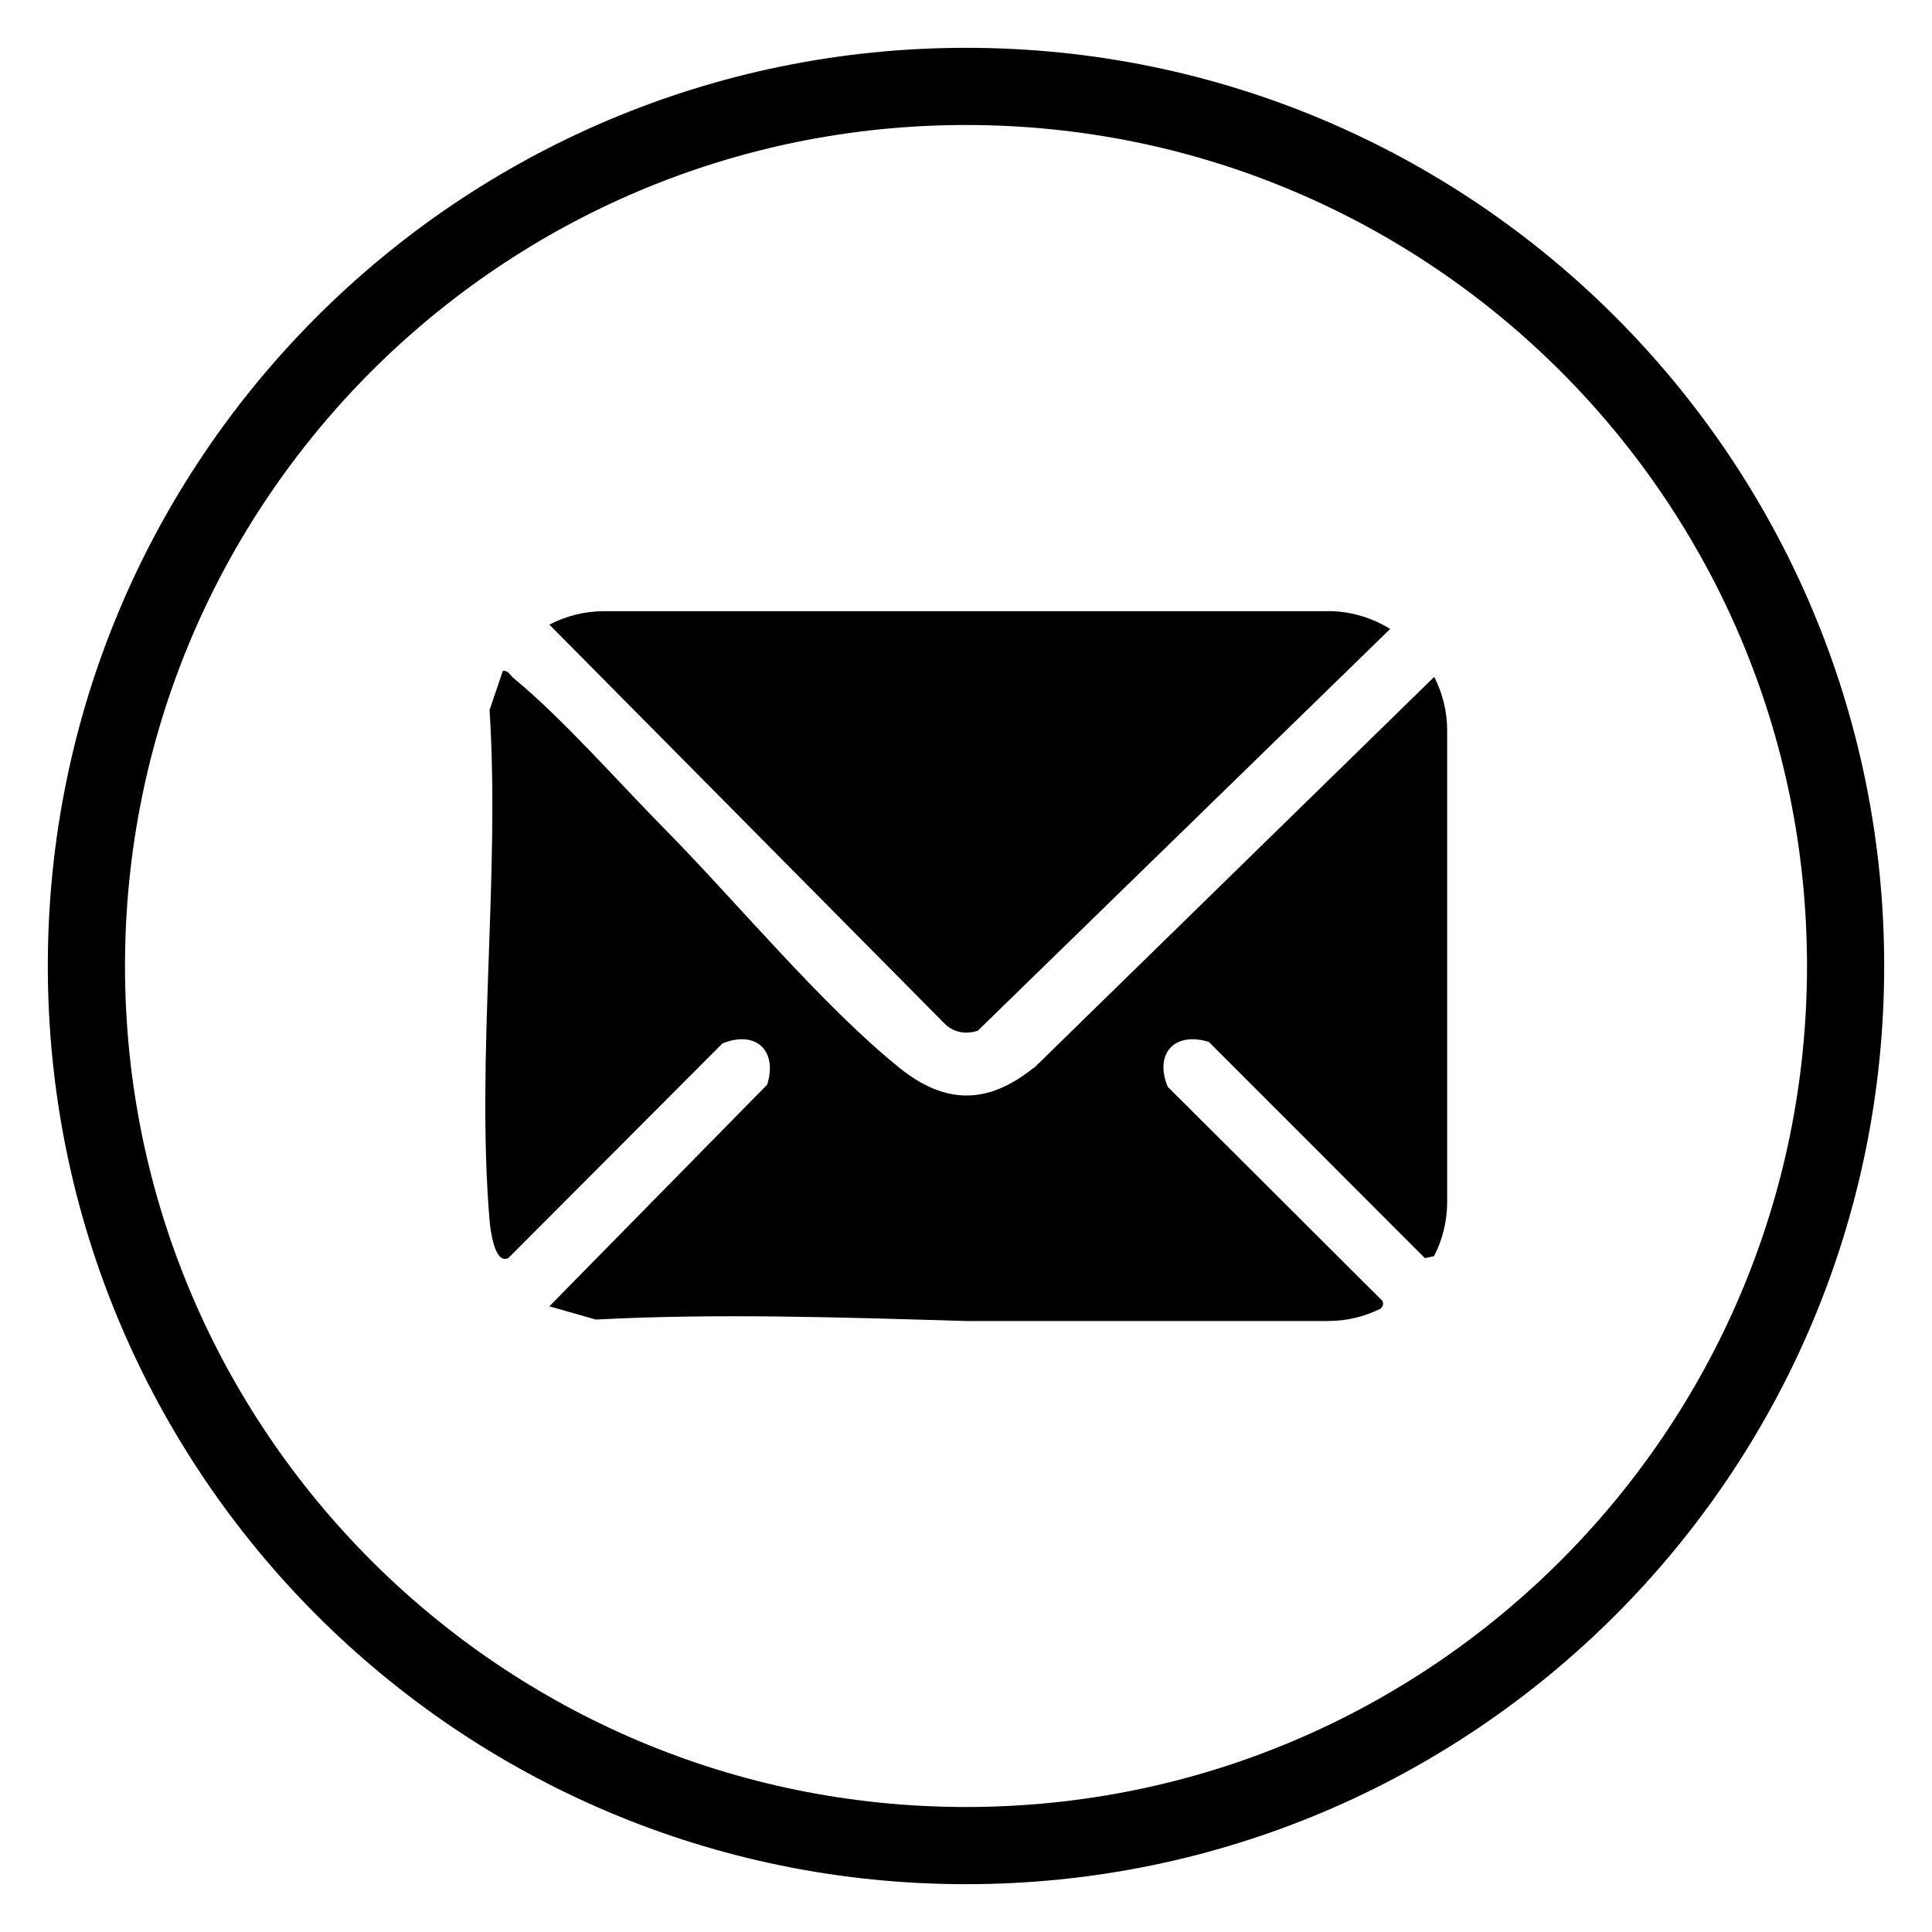
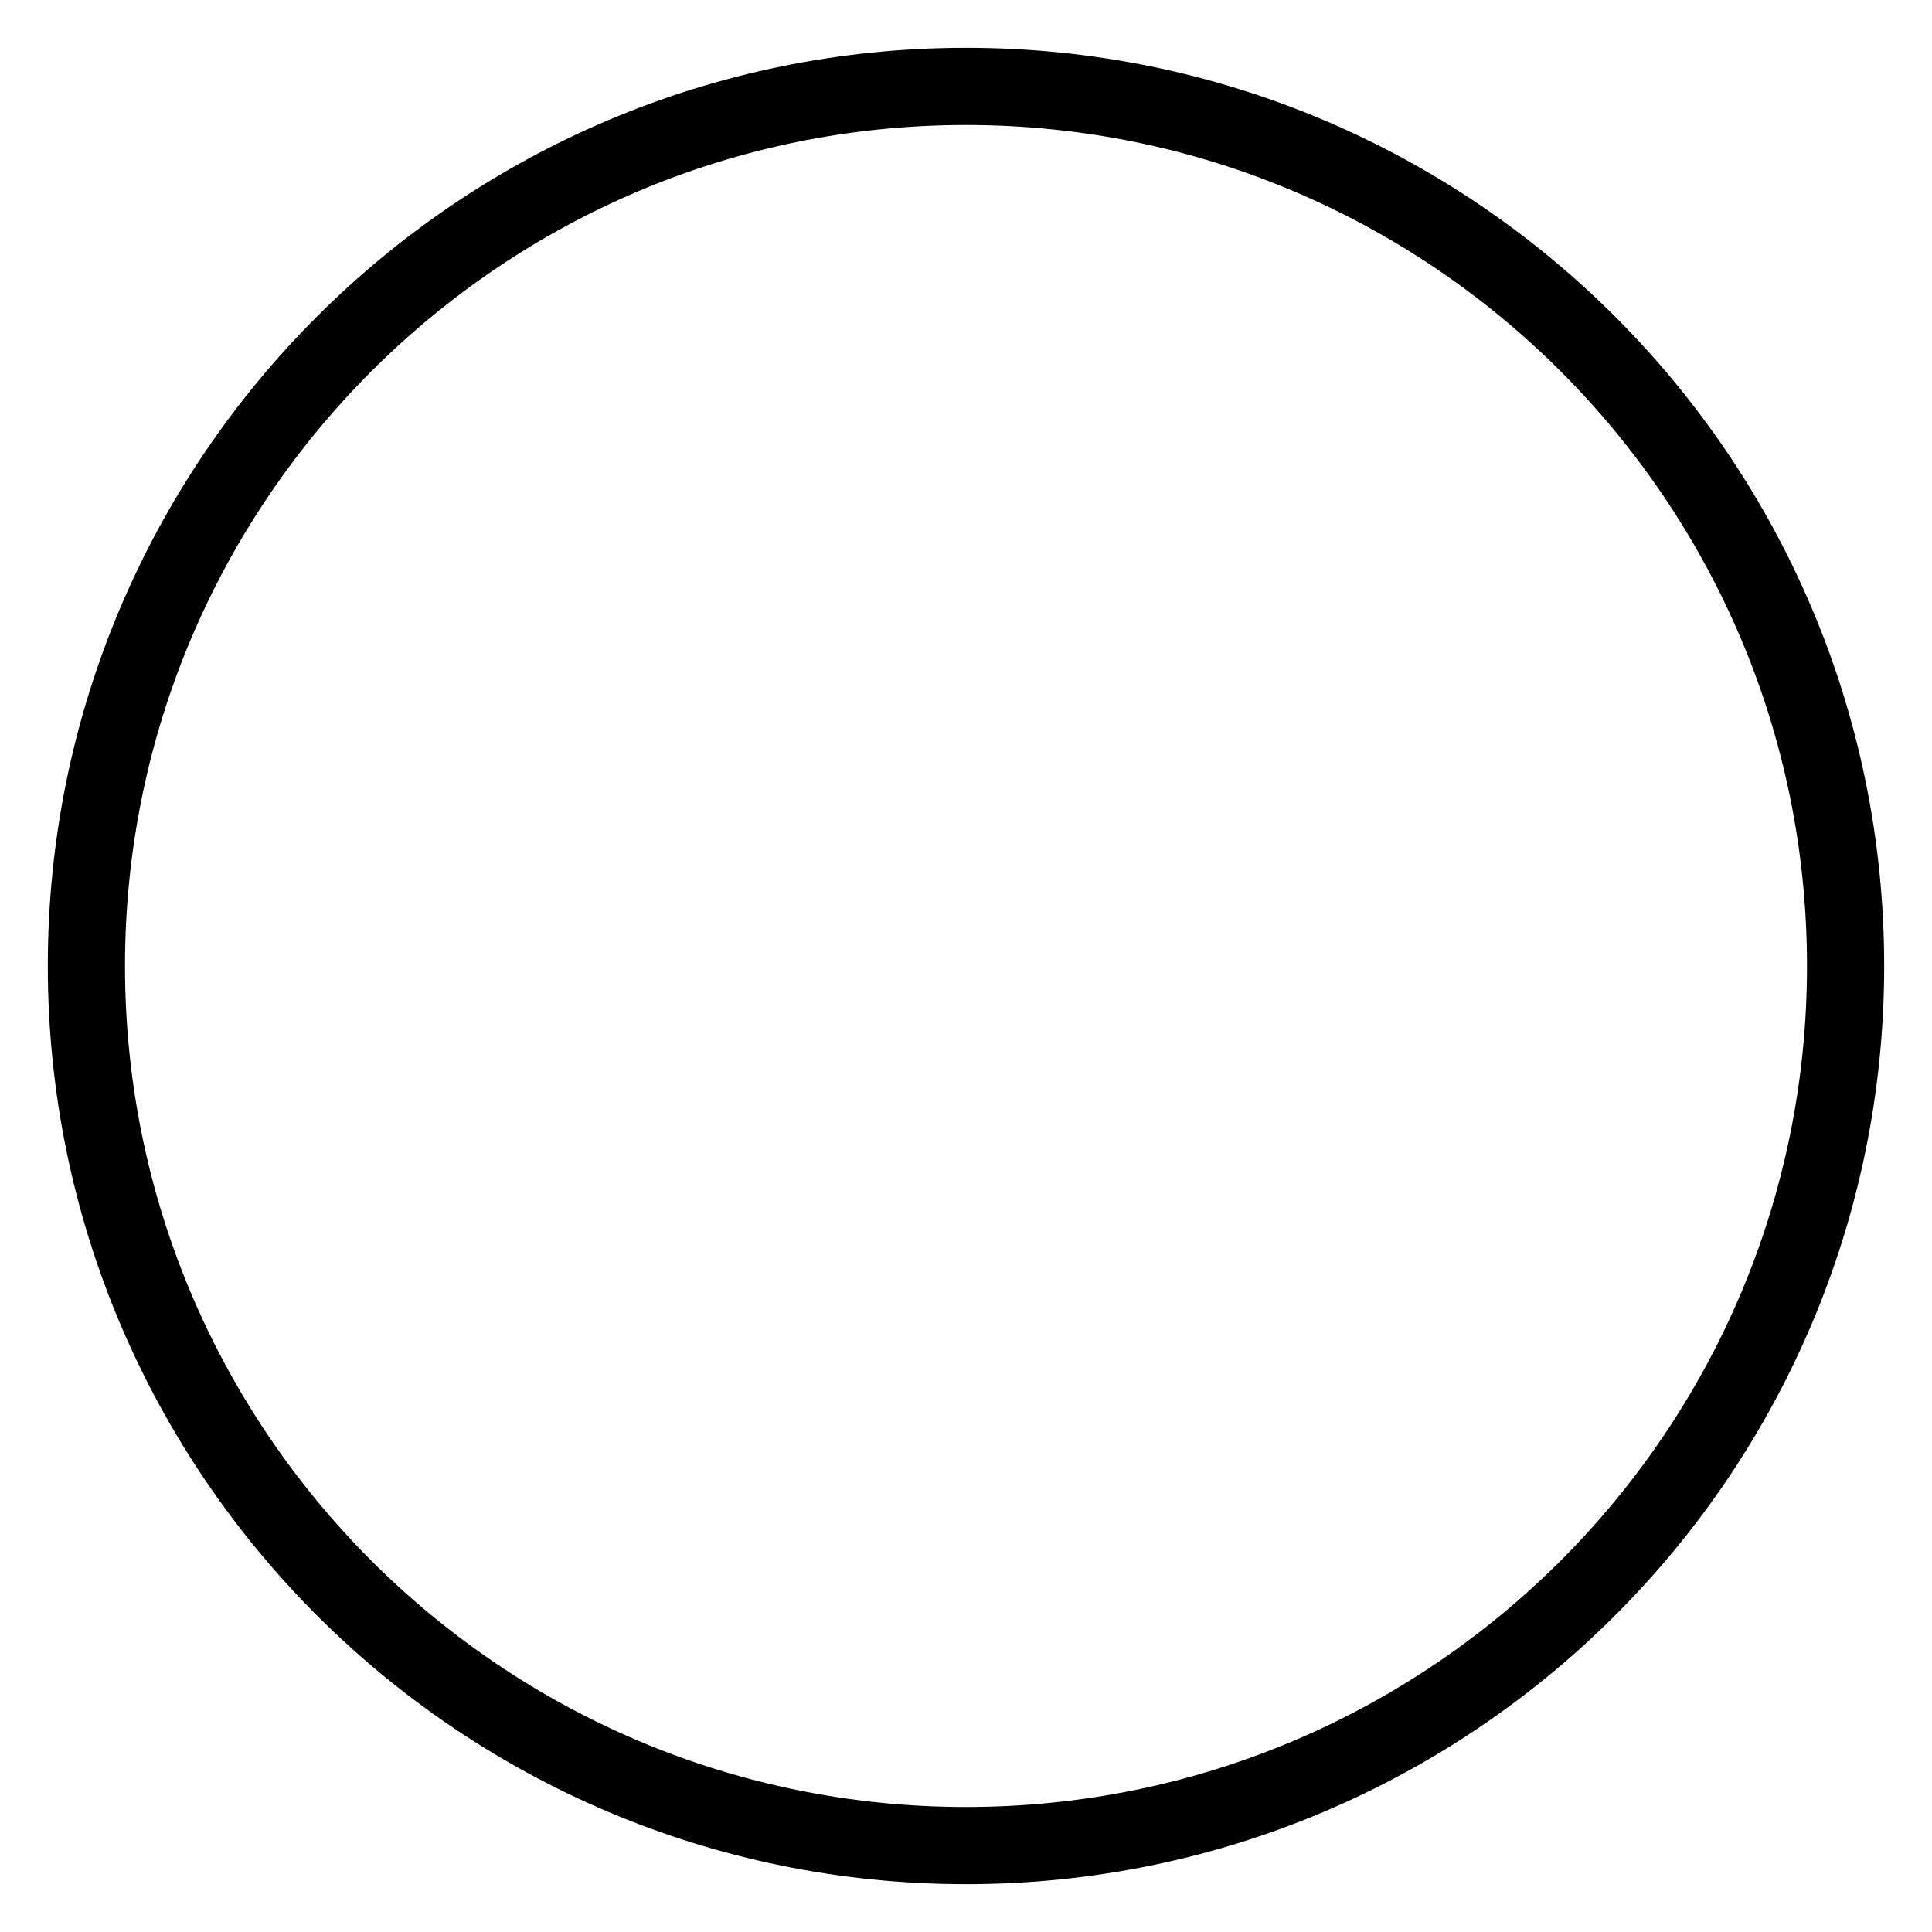
<svg xmlns="http://www.w3.org/2000/svg" id="Capa_1" version="1.1" viewBox="0 0 200 200">
  <g>
-     <path d="M137.46,63.27H62.54c-2.05,0-3.97.51-5.67,1.39l40.86,41.25c.95.98,2.24,1.21,3.5.78l42.68-41.58c-1.88-1.16-4.08-1.85-6.45-1.85Z" />
-     <path d="M107,110.54c-4.74,3.82-9.16,3.82-13.89,0-8.03-6.47-16.85-17.17-24.28-24.7-4.75-4.81-10.58-11.45-15.63-15.61-.33-.27-.63-.89-1.15-.77l-1.37,4.04c1.1,17.12-1.41,35.96,0,52.87.07.79.5,4.6,1.95,3.86l22.15-22.21c3.45-1.41,5.74.72,4.64,4.26l-22.55,22.95,4.81,1.37c12.5-.66,25.43-.23,38.34.15h37.46c1.95,0,3.78-.46,5.42-1.27.26-.23.36-.5.19-.83l-22.21-22.15c-1.41-3.45.72-5.74,4.26-4.64l22.37,22.38.94-.2c.86-1.68,1.36-3.58,1.36-5.6v-48.83c0-2-.49-3.87-1.34-5.54l-41.44,40.49Z" />
-   </g>
+     </g>
  <path d="M167.21,32.79C150.02,15.59,126.24,4.94,100,4.95c-26.24,0-50.02,10.65-67.21,27.84C15.59,49.98,4.94,73.76,4.95,100c0,26.24,10.65,50.02,27.84,67.21,17.19,17.2,40.98,27.84,67.21,27.84,26.24,0,50.02-10.65,67.21-27.84,17.19-17.19,27.84-40.98,27.84-67.21,0-26.24-10.65-50.02-27.84-67.21ZM161.56,161.56c-15.77,15.76-37.5,25.5-61.56,25.5-24.05,0-45.79-9.74-61.56-25.5-15.76-15.77-25.5-37.5-25.5-61.56,0-24.05,9.74-45.79,25.5-61.56,15.77-15.76,37.5-25.5,61.56-25.5,24.05,0,45.79,9.74,61.56,25.5,15.76,15.77,25.5,37.5,25.5,61.56,0,24.05-9.74,45.79-25.5,61.56Z" />
</svg>